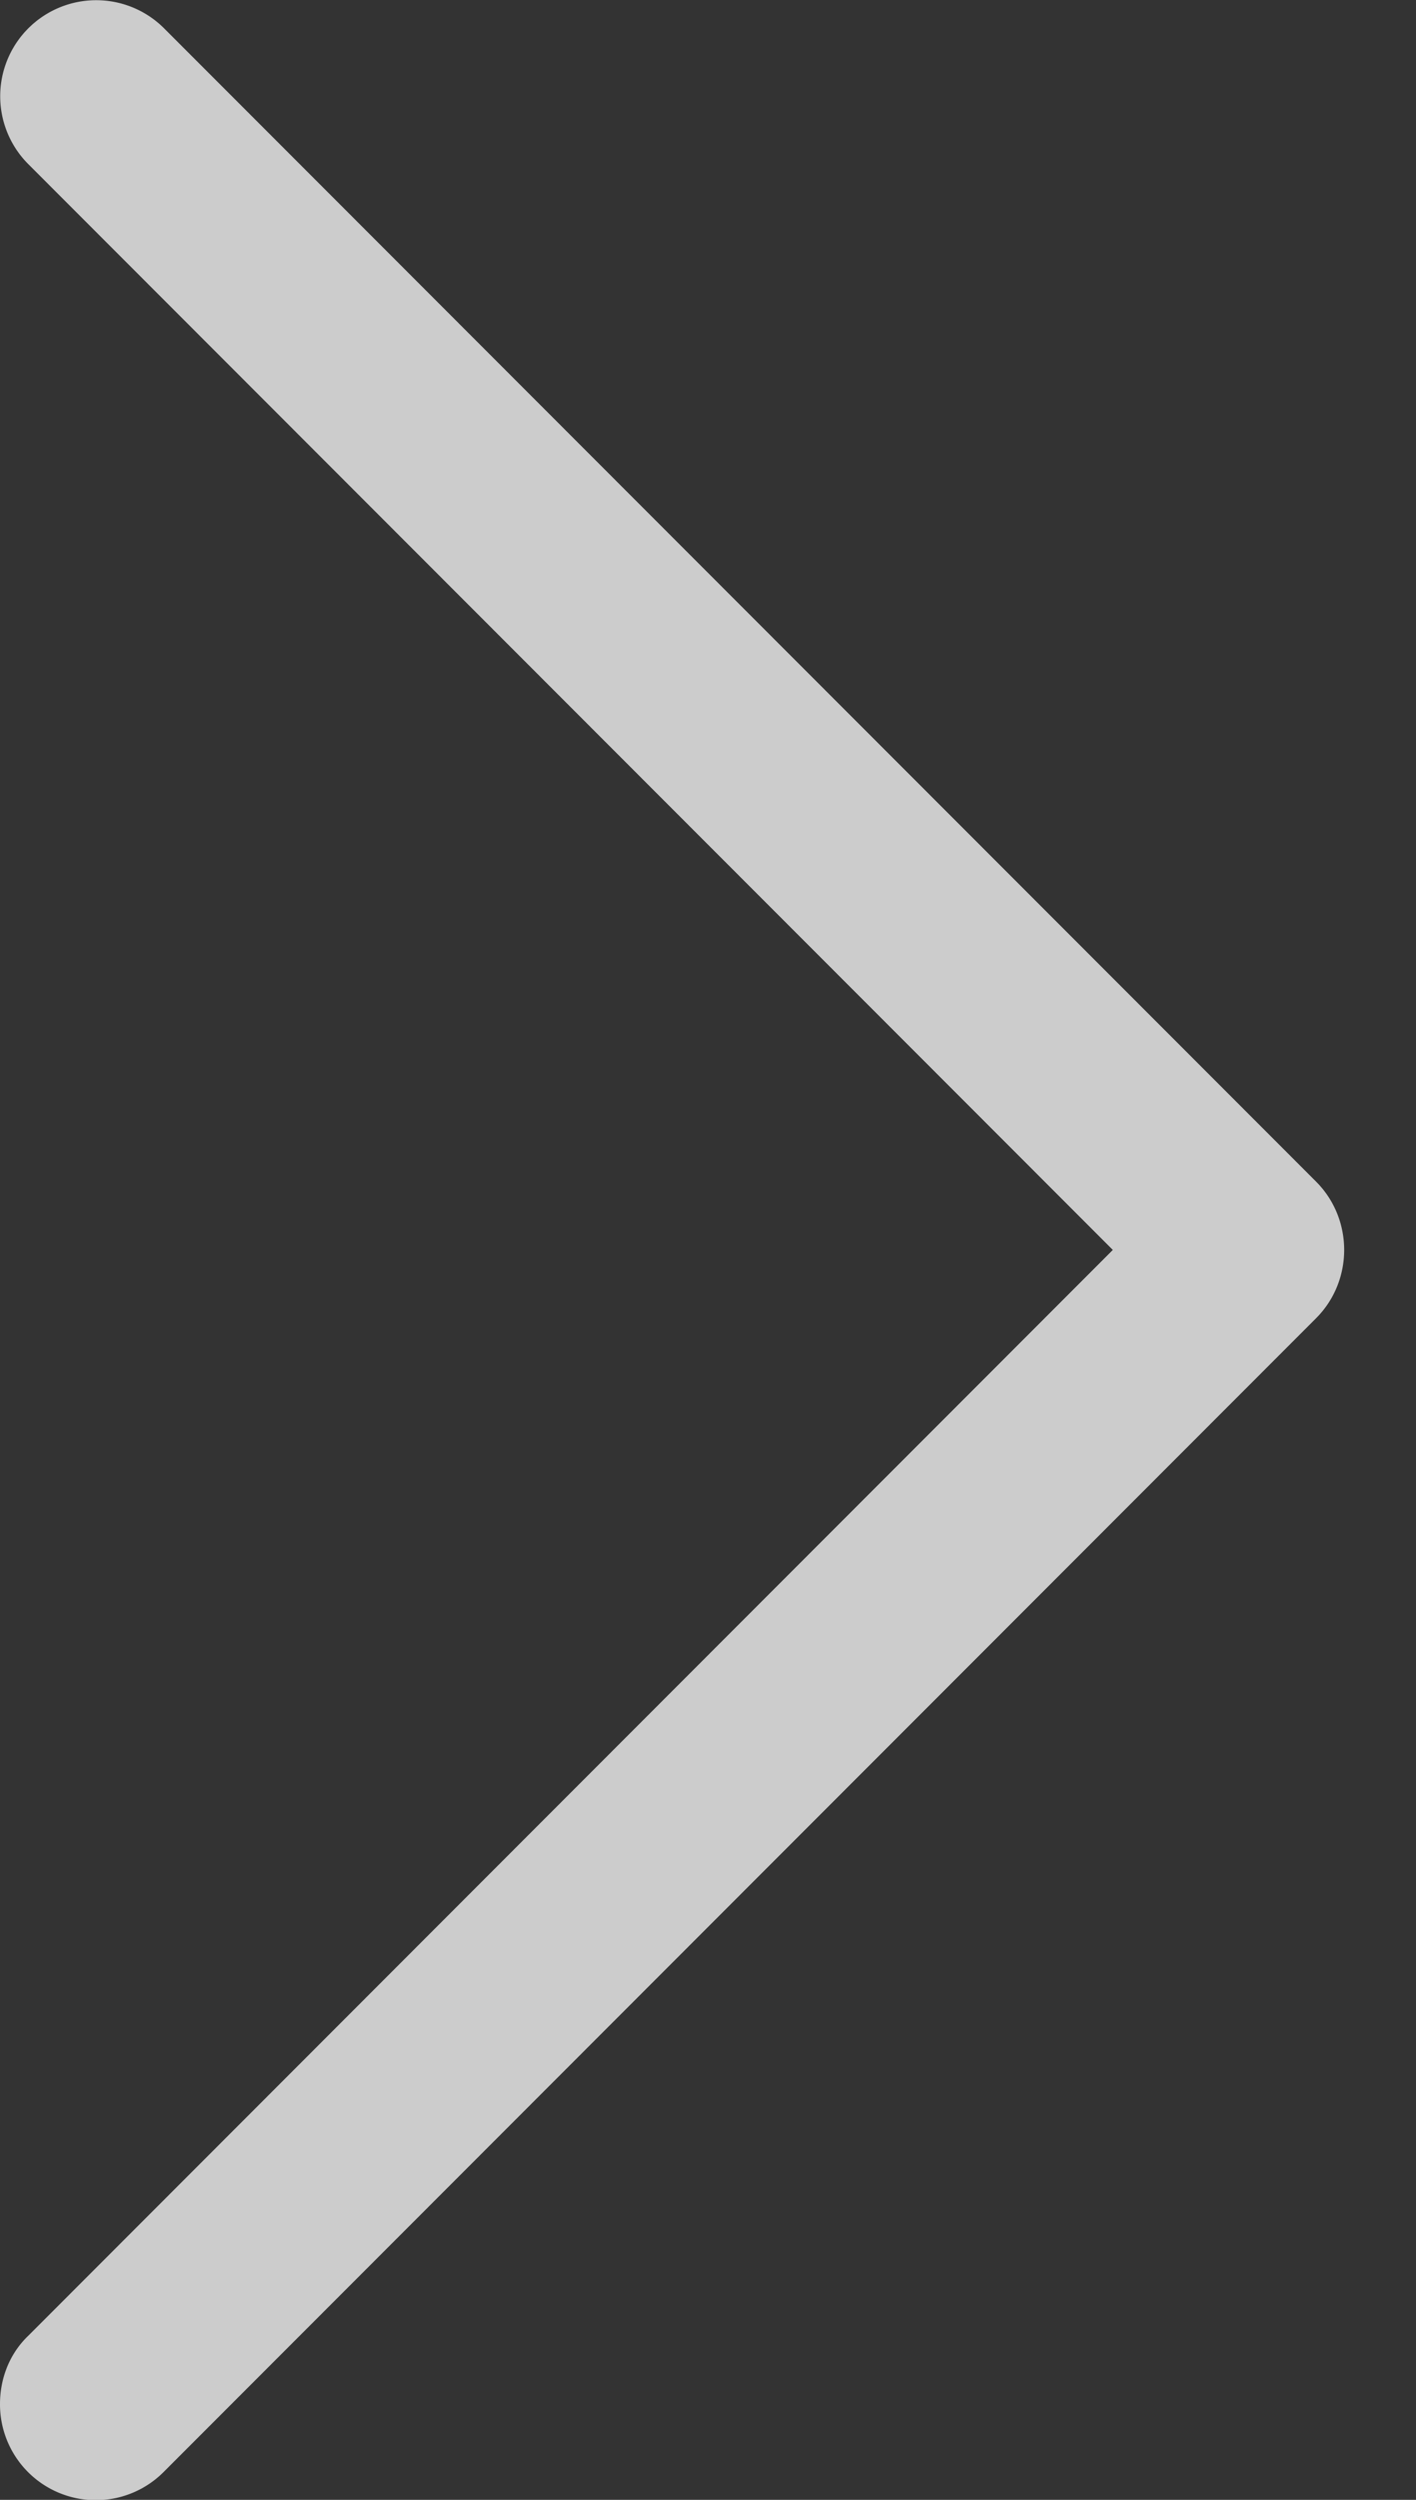
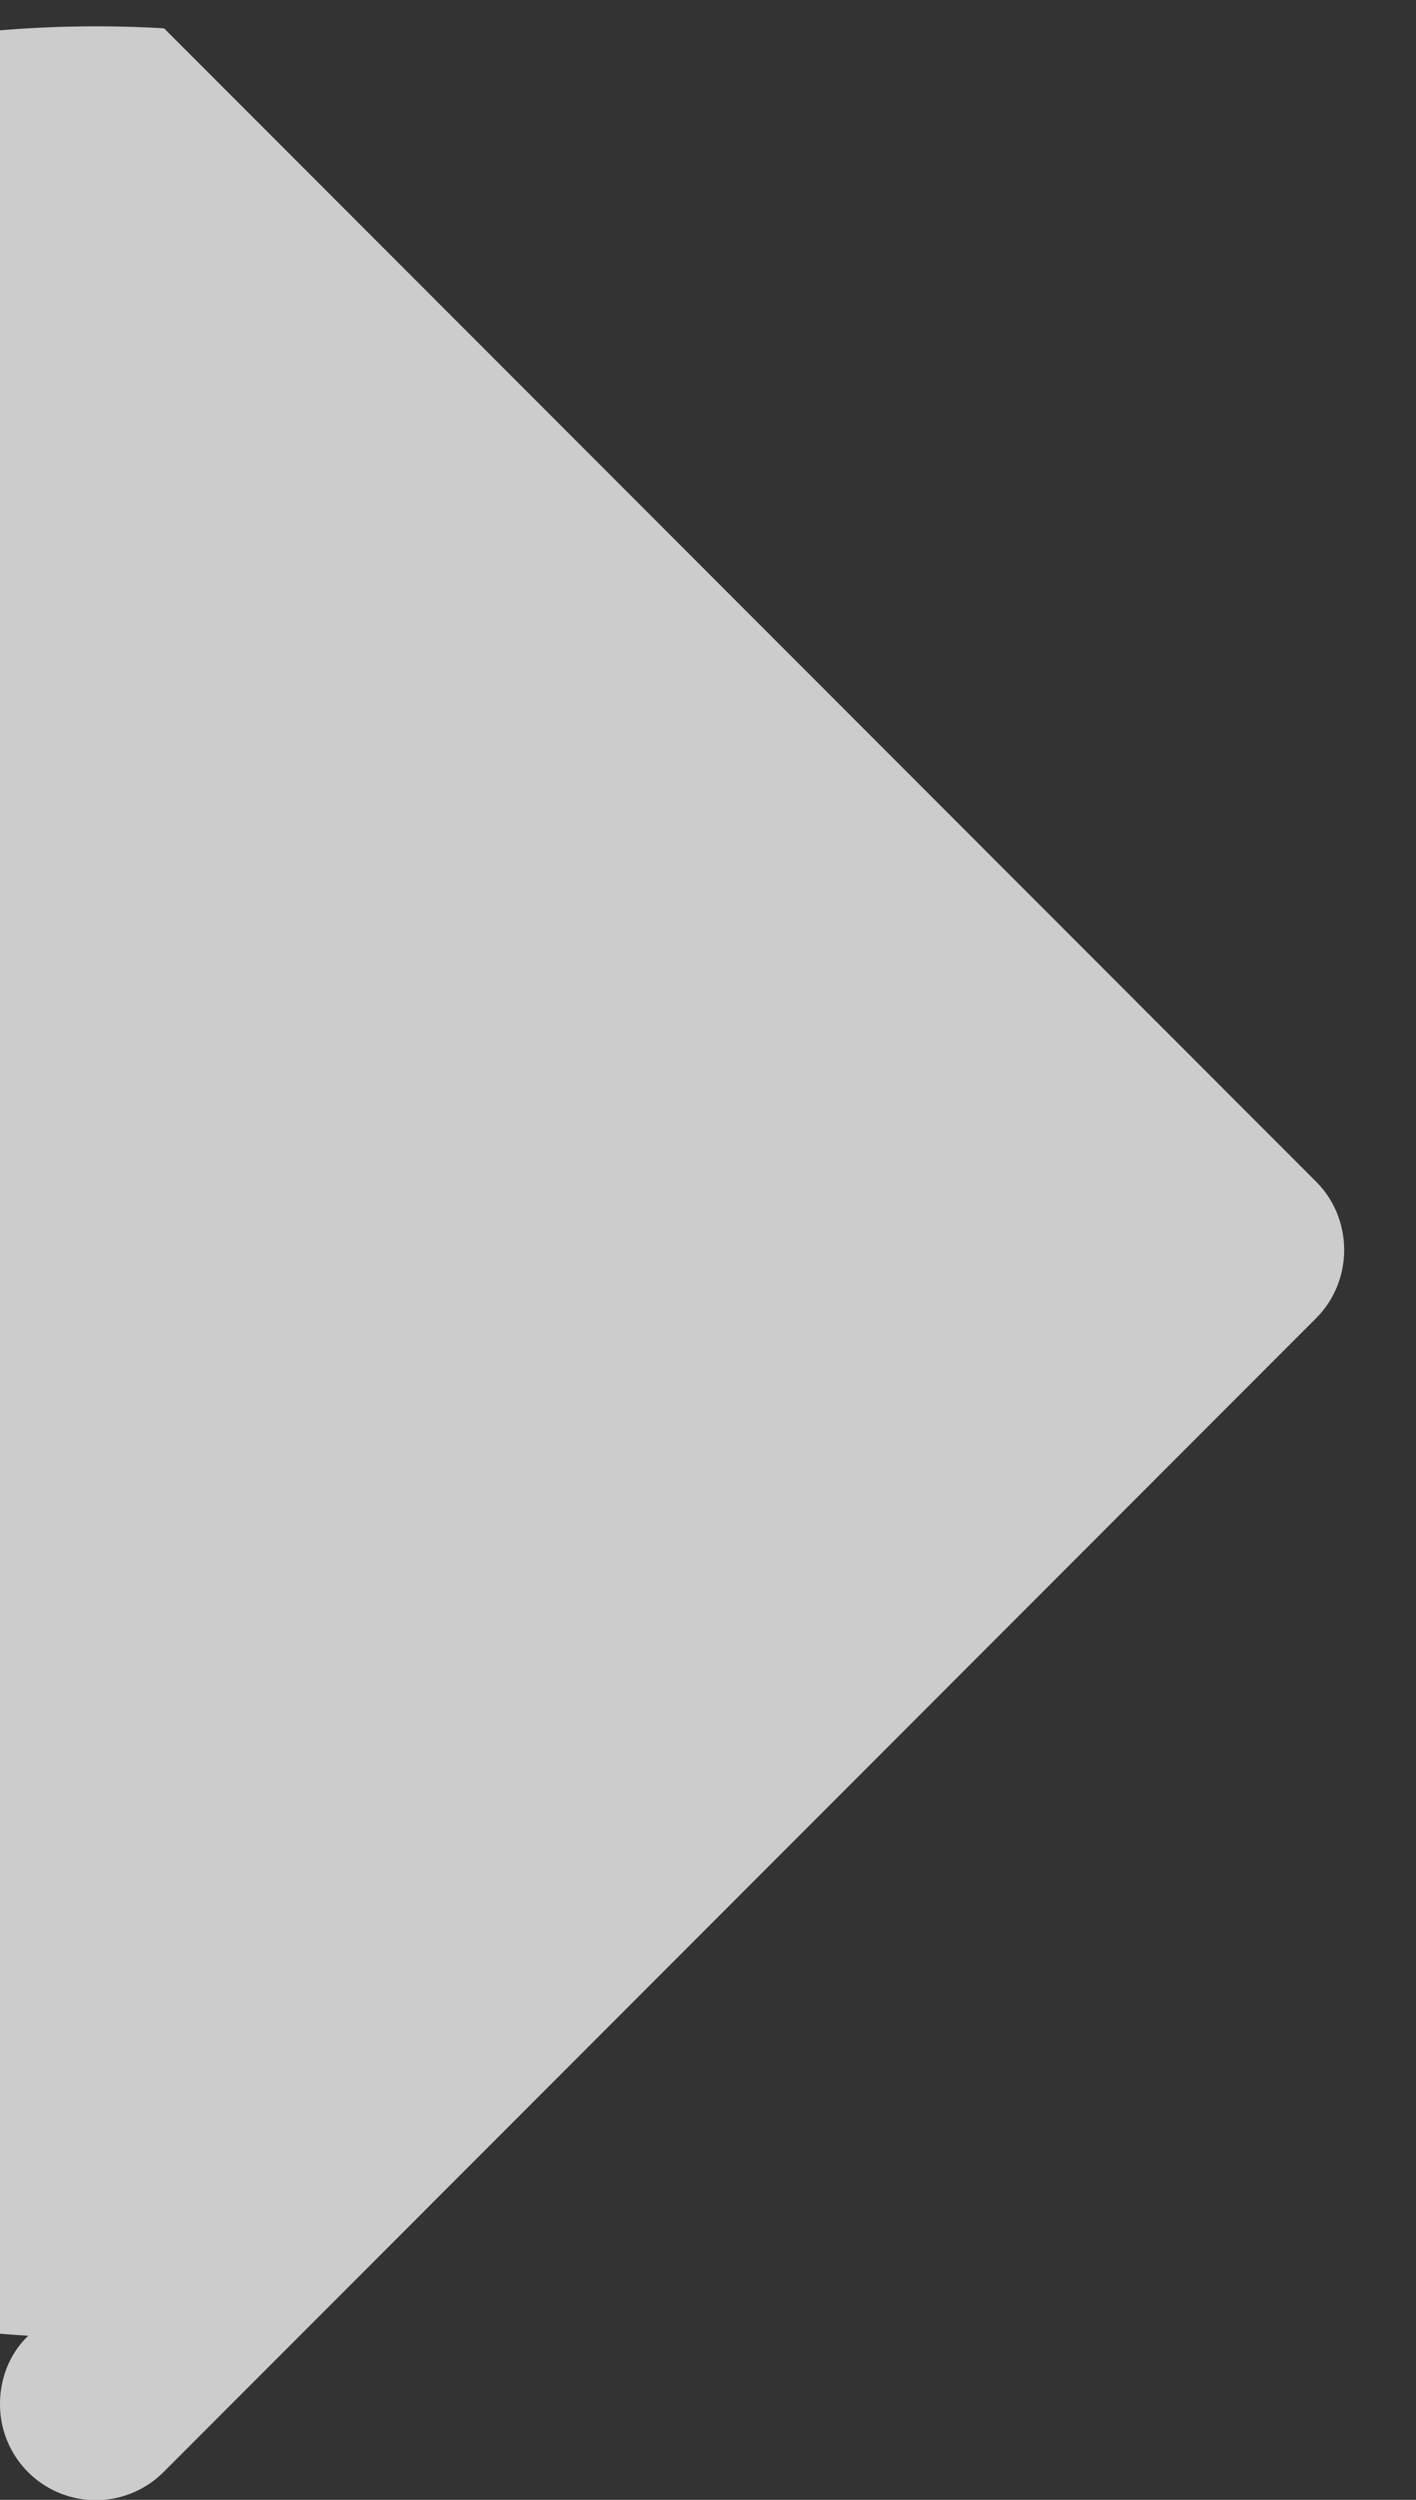
<svg xmlns="http://www.w3.org/2000/svg" width="17" height="30" viewBox="0 0 17 30">
  <rect x="0" y="0" width="17" height="30" fill="#333333" stroke="none" />
-   <path fill="#fff" fill-opacity=".75" d="M0 28.85c0-.3.11-.6.34-.82L13.36 15 .34 1.97A1.15 1.15 0 0 1 1.97.34L15.8 14.18c.45.45.45 1.19 0 1.64L1.97 29.66A1.15 1.15 0 0 1 0 28.85" />
+   <path fill="#fff" fill-opacity=".75" d="M0 28.85c0-.3.11-.6.34-.82A1.15 1.15 0 0 1 1.97.34L15.8 14.18c.45.45.45 1.19 0 1.64L1.97 29.66A1.15 1.15 0 0 1 0 28.85" />
</svg>